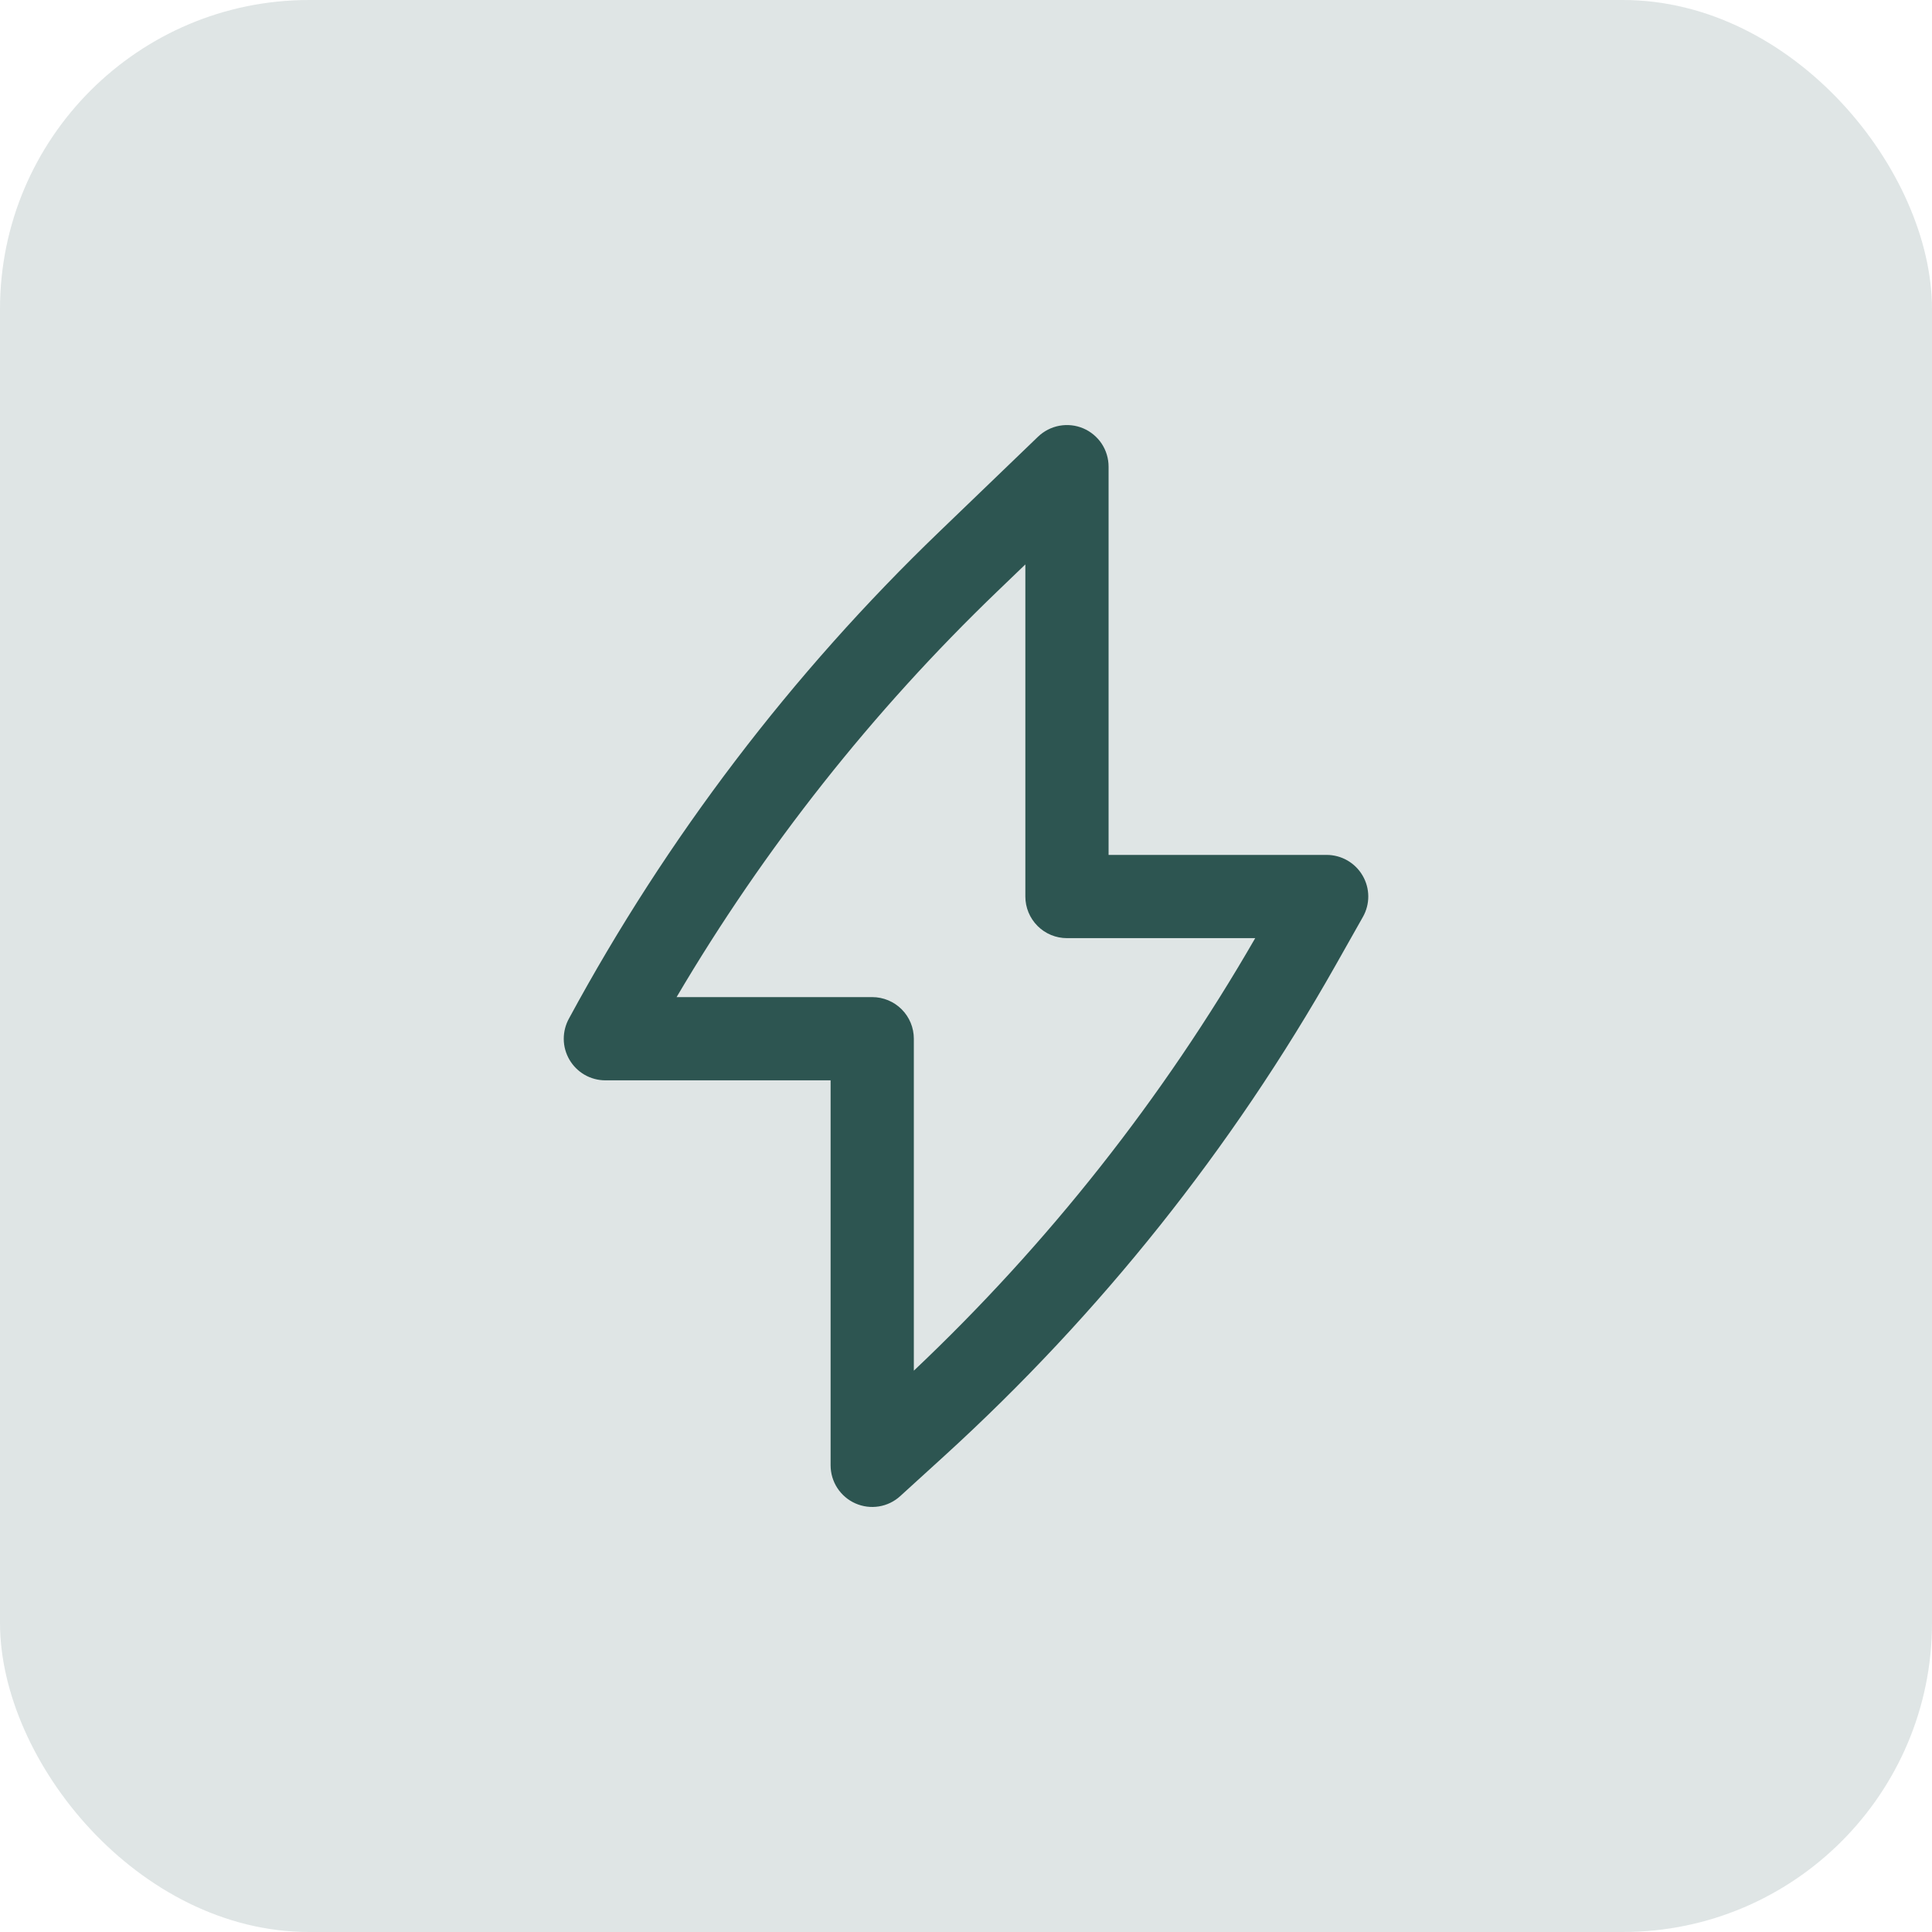
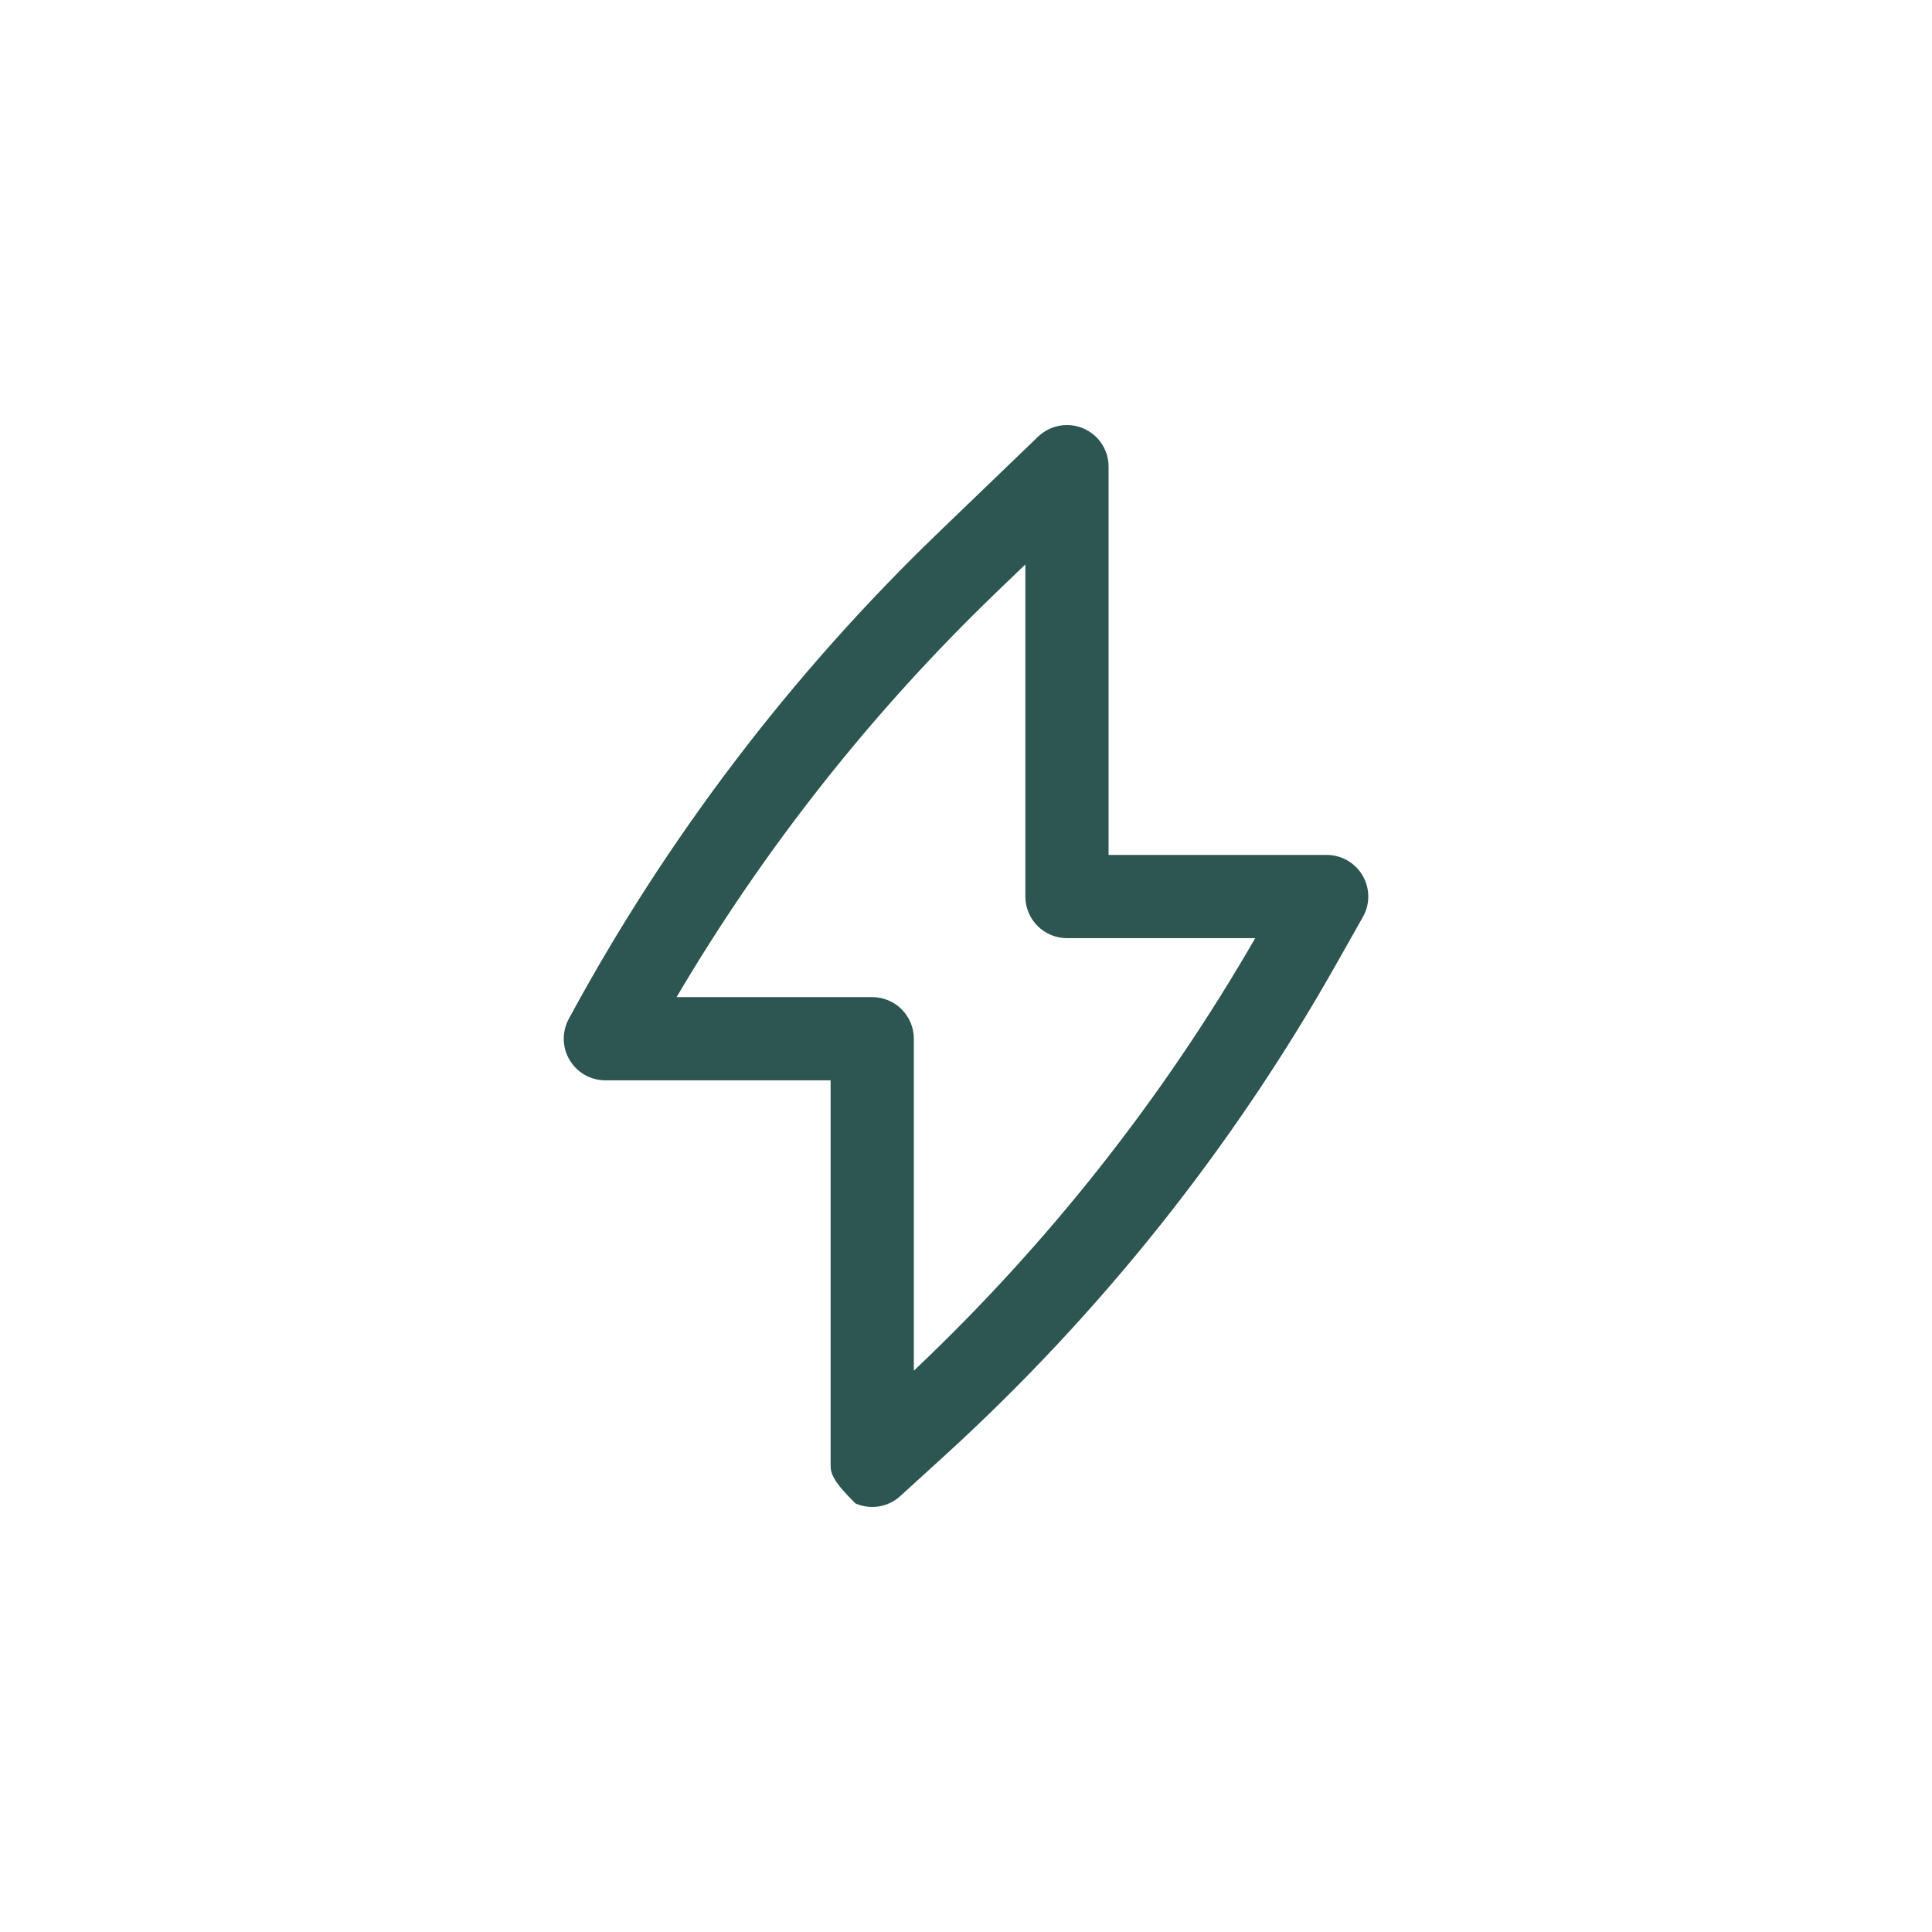
<svg xmlns="http://www.w3.org/2000/svg" width="50" height="50" viewBox="0 0 50 50" fill="none">
-   <rect width="50" height="50" rx="8" fill="#2D5551" fill-opacity="0.15" />
-   <path fill-rule="evenodd" clip-rule="evenodd" d="M28.035 11.086C28.229 11.169 28.395 11.307 28.512 11.483C28.628 11.659 28.69 11.866 28.69 12.077V22.125H34.333C34.521 22.125 34.706 22.174 34.87 22.268C35.033 22.362 35.169 22.497 35.264 22.66C35.359 22.823 35.41 23.007 35.411 23.196C35.412 23.384 35.363 23.57 35.27 23.733L34.564 24.983C31.884 29.724 28.467 34.009 24.441 37.678L23.298 38.719C23.144 38.86 22.952 38.953 22.746 38.986C22.54 39.02 22.329 38.992 22.138 38.908C21.947 38.824 21.785 38.685 21.671 38.511C21.557 38.336 21.496 38.131 21.496 37.922V27.959H15.667C15.479 27.959 15.294 27.91 15.13 27.816C14.967 27.722 14.832 27.587 14.737 27.425C14.642 27.262 14.591 27.078 14.59 26.89C14.589 26.701 14.637 26.516 14.729 26.352C17.255 21.684 20.488 17.434 24.314 13.756L26.866 11.3C27.019 11.154 27.211 11.056 27.419 11.018C27.627 10.98 27.841 11.004 28.035 11.086ZM17.51 25.805H22.573C22.859 25.805 23.133 25.919 23.335 26.121C23.537 26.323 23.65 26.597 23.65 26.882V35.473C27.122 32.19 30.099 28.419 32.485 24.279H27.613C27.327 24.279 27.053 24.166 26.852 23.964C26.65 23.762 26.536 23.488 26.536 23.202V14.607L25.807 15.308C22.577 18.413 19.785 21.945 17.51 25.805Z" fill="#2D5551" />
+   <path fill-rule="evenodd" clip-rule="evenodd" d="M28.035 11.086C28.229 11.169 28.395 11.307 28.512 11.483C28.628 11.659 28.69 11.866 28.69 12.077V22.125H34.333C34.521 22.125 34.706 22.174 34.87 22.268C35.033 22.362 35.169 22.497 35.264 22.66C35.359 22.823 35.41 23.007 35.411 23.196C35.412 23.384 35.363 23.57 35.27 23.733L34.564 24.983C31.884 29.724 28.467 34.009 24.441 37.678L23.298 38.719C23.144 38.86 22.952 38.953 22.746 38.986C22.54 39.02 22.329 38.992 22.138 38.908C21.557 38.336 21.496 38.131 21.496 37.922V27.959H15.667C15.479 27.959 15.294 27.91 15.13 27.816C14.967 27.722 14.832 27.587 14.737 27.425C14.642 27.262 14.591 27.078 14.59 26.89C14.589 26.701 14.637 26.516 14.729 26.352C17.255 21.684 20.488 17.434 24.314 13.756L26.866 11.3C27.019 11.154 27.211 11.056 27.419 11.018C27.627 10.98 27.841 11.004 28.035 11.086ZM17.51 25.805H22.573C22.859 25.805 23.133 25.919 23.335 26.121C23.537 26.323 23.65 26.597 23.65 26.882V35.473C27.122 32.19 30.099 28.419 32.485 24.279H27.613C27.327 24.279 27.053 24.166 26.852 23.964C26.65 23.762 26.536 23.488 26.536 23.202V14.607L25.807 15.308C22.577 18.413 19.785 21.945 17.51 25.805Z" fill="#2D5551" />
</svg>